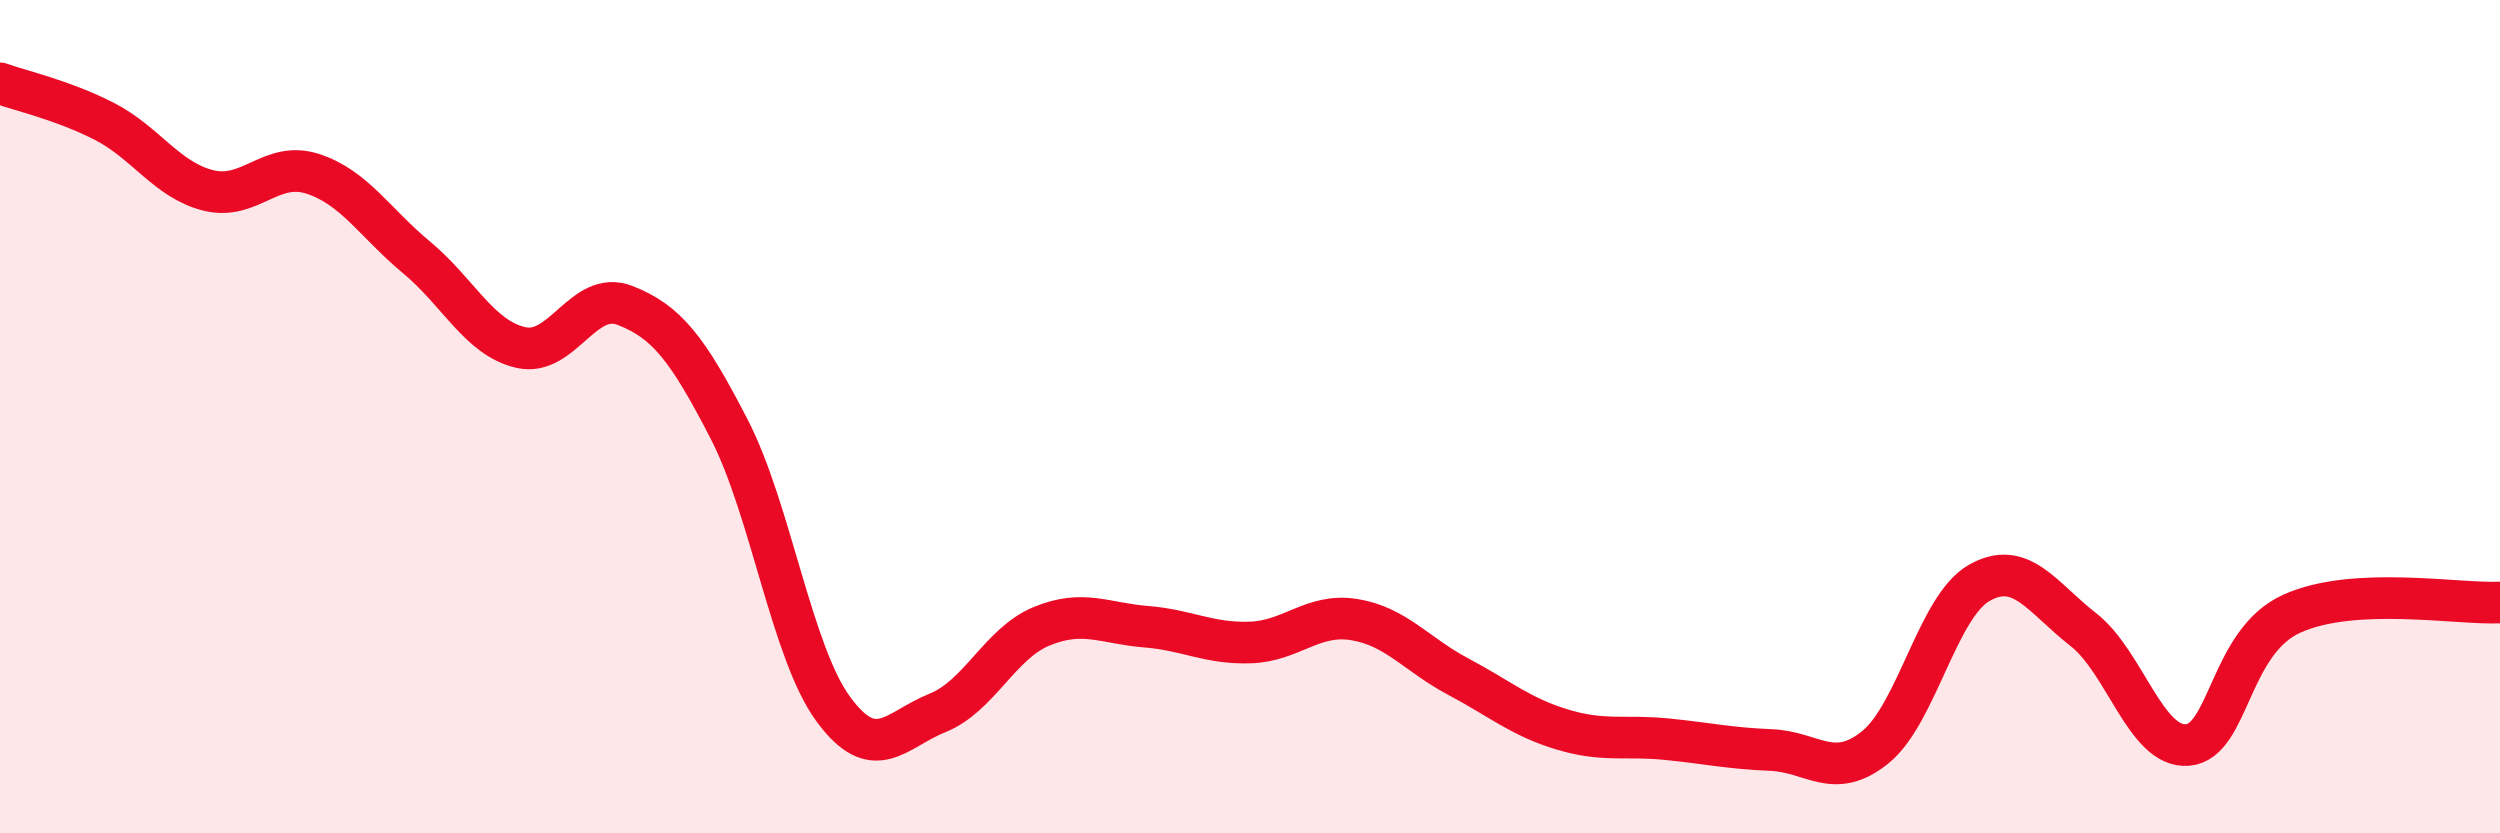
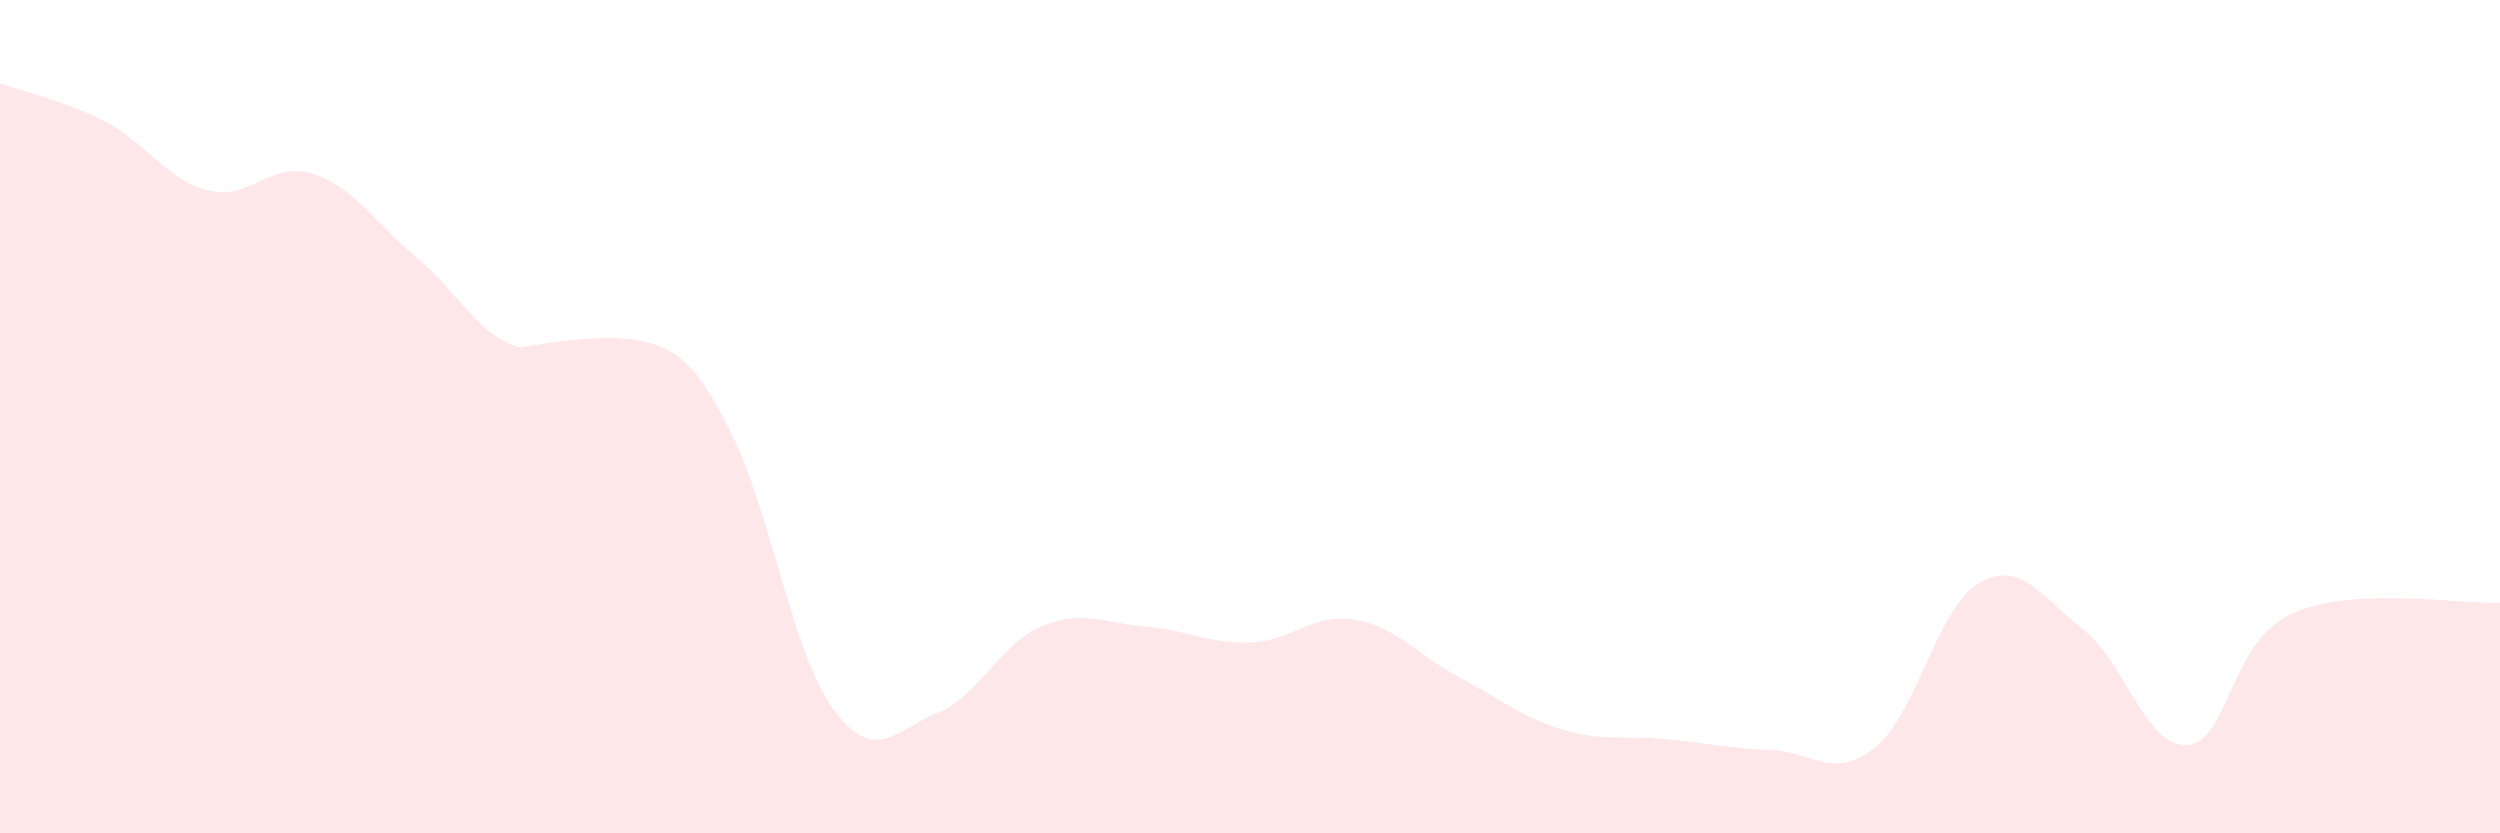
<svg xmlns="http://www.w3.org/2000/svg" width="60" height="20" viewBox="0 0 60 20">
-   <path d="M 0,2 C 0.5,2.18 1.5,2.4 2.5,2.91 C 3.5,3.42 4,4.32 5,4.57 C 6,4.82 6.5,3.85 7.5,4.17 C 8.5,4.49 9,5.35 10,6.18 C 11,7.01 11.5,8.11 12.5,8.34 C 13.5,8.57 14,6.94 15,7.33 C 16,7.72 16.5,8.36 17.5,10.3 C 18.5,12.24 19,15.66 20,17.02 C 21,18.38 21.5,17.51 22.5,17.11 C 23.5,16.71 24,15.44 25,15.03 C 26,14.62 26.5,14.96 27.5,15.04 C 28.5,15.12 29,15.45 30,15.42 C 31,15.39 31.5,14.71 32.5,14.87 C 33.5,15.03 34,15.71 35,16.24 C 36,16.77 36.5,17.21 37.5,17.51 C 38.5,17.81 39,17.64 40,17.74 C 41,17.84 41.5,17.96 42.5,18 C 43.5,18.04 44,18.74 45,17.94 C 46,17.14 46.5,14.56 47.5,13.99 C 48.5,13.42 49,14.33 50,15.11 C 51,15.89 51.5,17.96 52.5,17.88 C 53.5,17.8 53.5,15.41 55,14.73 C 56.5,14.05 59,14.51 60,14.46L60 20L0 20Z" fill="#EB0A25" opacity="0.1" stroke-linecap="round" stroke-linejoin="round" />
-   <path d="M 0,2 C 0.5,2.18 1.5,2.4 2.5,2.91 C 3.5,3.42 4,4.32 5,4.57 C 6,4.82 6.5,3.85 7.5,4.17 C 8.5,4.49 9,5.35 10,6.18 C 11,7.01 11.5,8.11 12.5,8.34 C 13.5,8.57 14,6.94 15,7.33 C 16,7.72 16.5,8.36 17.5,10.3 C 18.5,12.24 19,15.66 20,17.02 C 21,18.38 21.5,17.51 22.5,17.11 C 23.5,16.71 24,15.44 25,15.03 C 26,14.62 26.5,14.96 27.5,15.04 C 28.5,15.12 29,15.45 30,15.42 C 31,15.39 31.5,14.71 32.5,14.87 C 33.5,15.03 34,15.71 35,16.24 C 36,16.77 36.5,17.21 37.5,17.51 C 38.5,17.81 39,17.64 40,17.74 C 41,17.84 41.5,17.96 42.5,18 C 43.5,18.04 44,18.74 45,17.94 C 46,17.14 46.5,14.56 47.5,13.99 C 48.5,13.42 49,14.33 50,15.11 C 51,15.89 51.5,17.96 52.5,17.88 C 53.5,17.8 53.5,15.41 55,14.73 C 56.5,14.05 59,14.51 60,14.46" stroke="#EB0A25" stroke-width="1" fill="none" stroke-linecap="round" stroke-linejoin="round" />
+   <path d="M 0,2 C 0.5,2.18 1.5,2.4 2.5,2.91 C 3.5,3.42 4,4.32 5,4.57 C 6,4.82 6.5,3.85 7.5,4.17 C 8.5,4.49 9,5.35 10,6.18 C 11,7.01 11.5,8.11 12.5,8.34 C 16,7.72 16.5,8.36 17.5,10.3 C 18.5,12.24 19,15.66 20,17.02 C 21,18.38 21.5,17.51 22.5,17.11 C 23.5,16.71 24,15.44 25,15.03 C 26,14.62 26.5,14.96 27.5,15.04 C 28.5,15.12 29,15.45 30,15.42 C 31,15.39 31.5,14.71 32.5,14.87 C 33.5,15.03 34,15.71 35,16.24 C 36,16.77 36.5,17.21 37.5,17.51 C 38.5,17.81 39,17.64 40,17.74 C 41,17.84 41.5,17.96 42.5,18 C 43.5,18.04 44,18.74 45,17.94 C 46,17.14 46.5,14.56 47.5,13.99 C 48.5,13.42 49,14.33 50,15.11 C 51,15.89 51.5,17.96 52.5,17.88 C 53.5,17.8 53.5,15.41 55,14.73 C 56.5,14.05 59,14.51 60,14.46L60 20L0 20Z" fill="#EB0A25" opacity="0.1" stroke-linecap="round" stroke-linejoin="round" />
</svg>